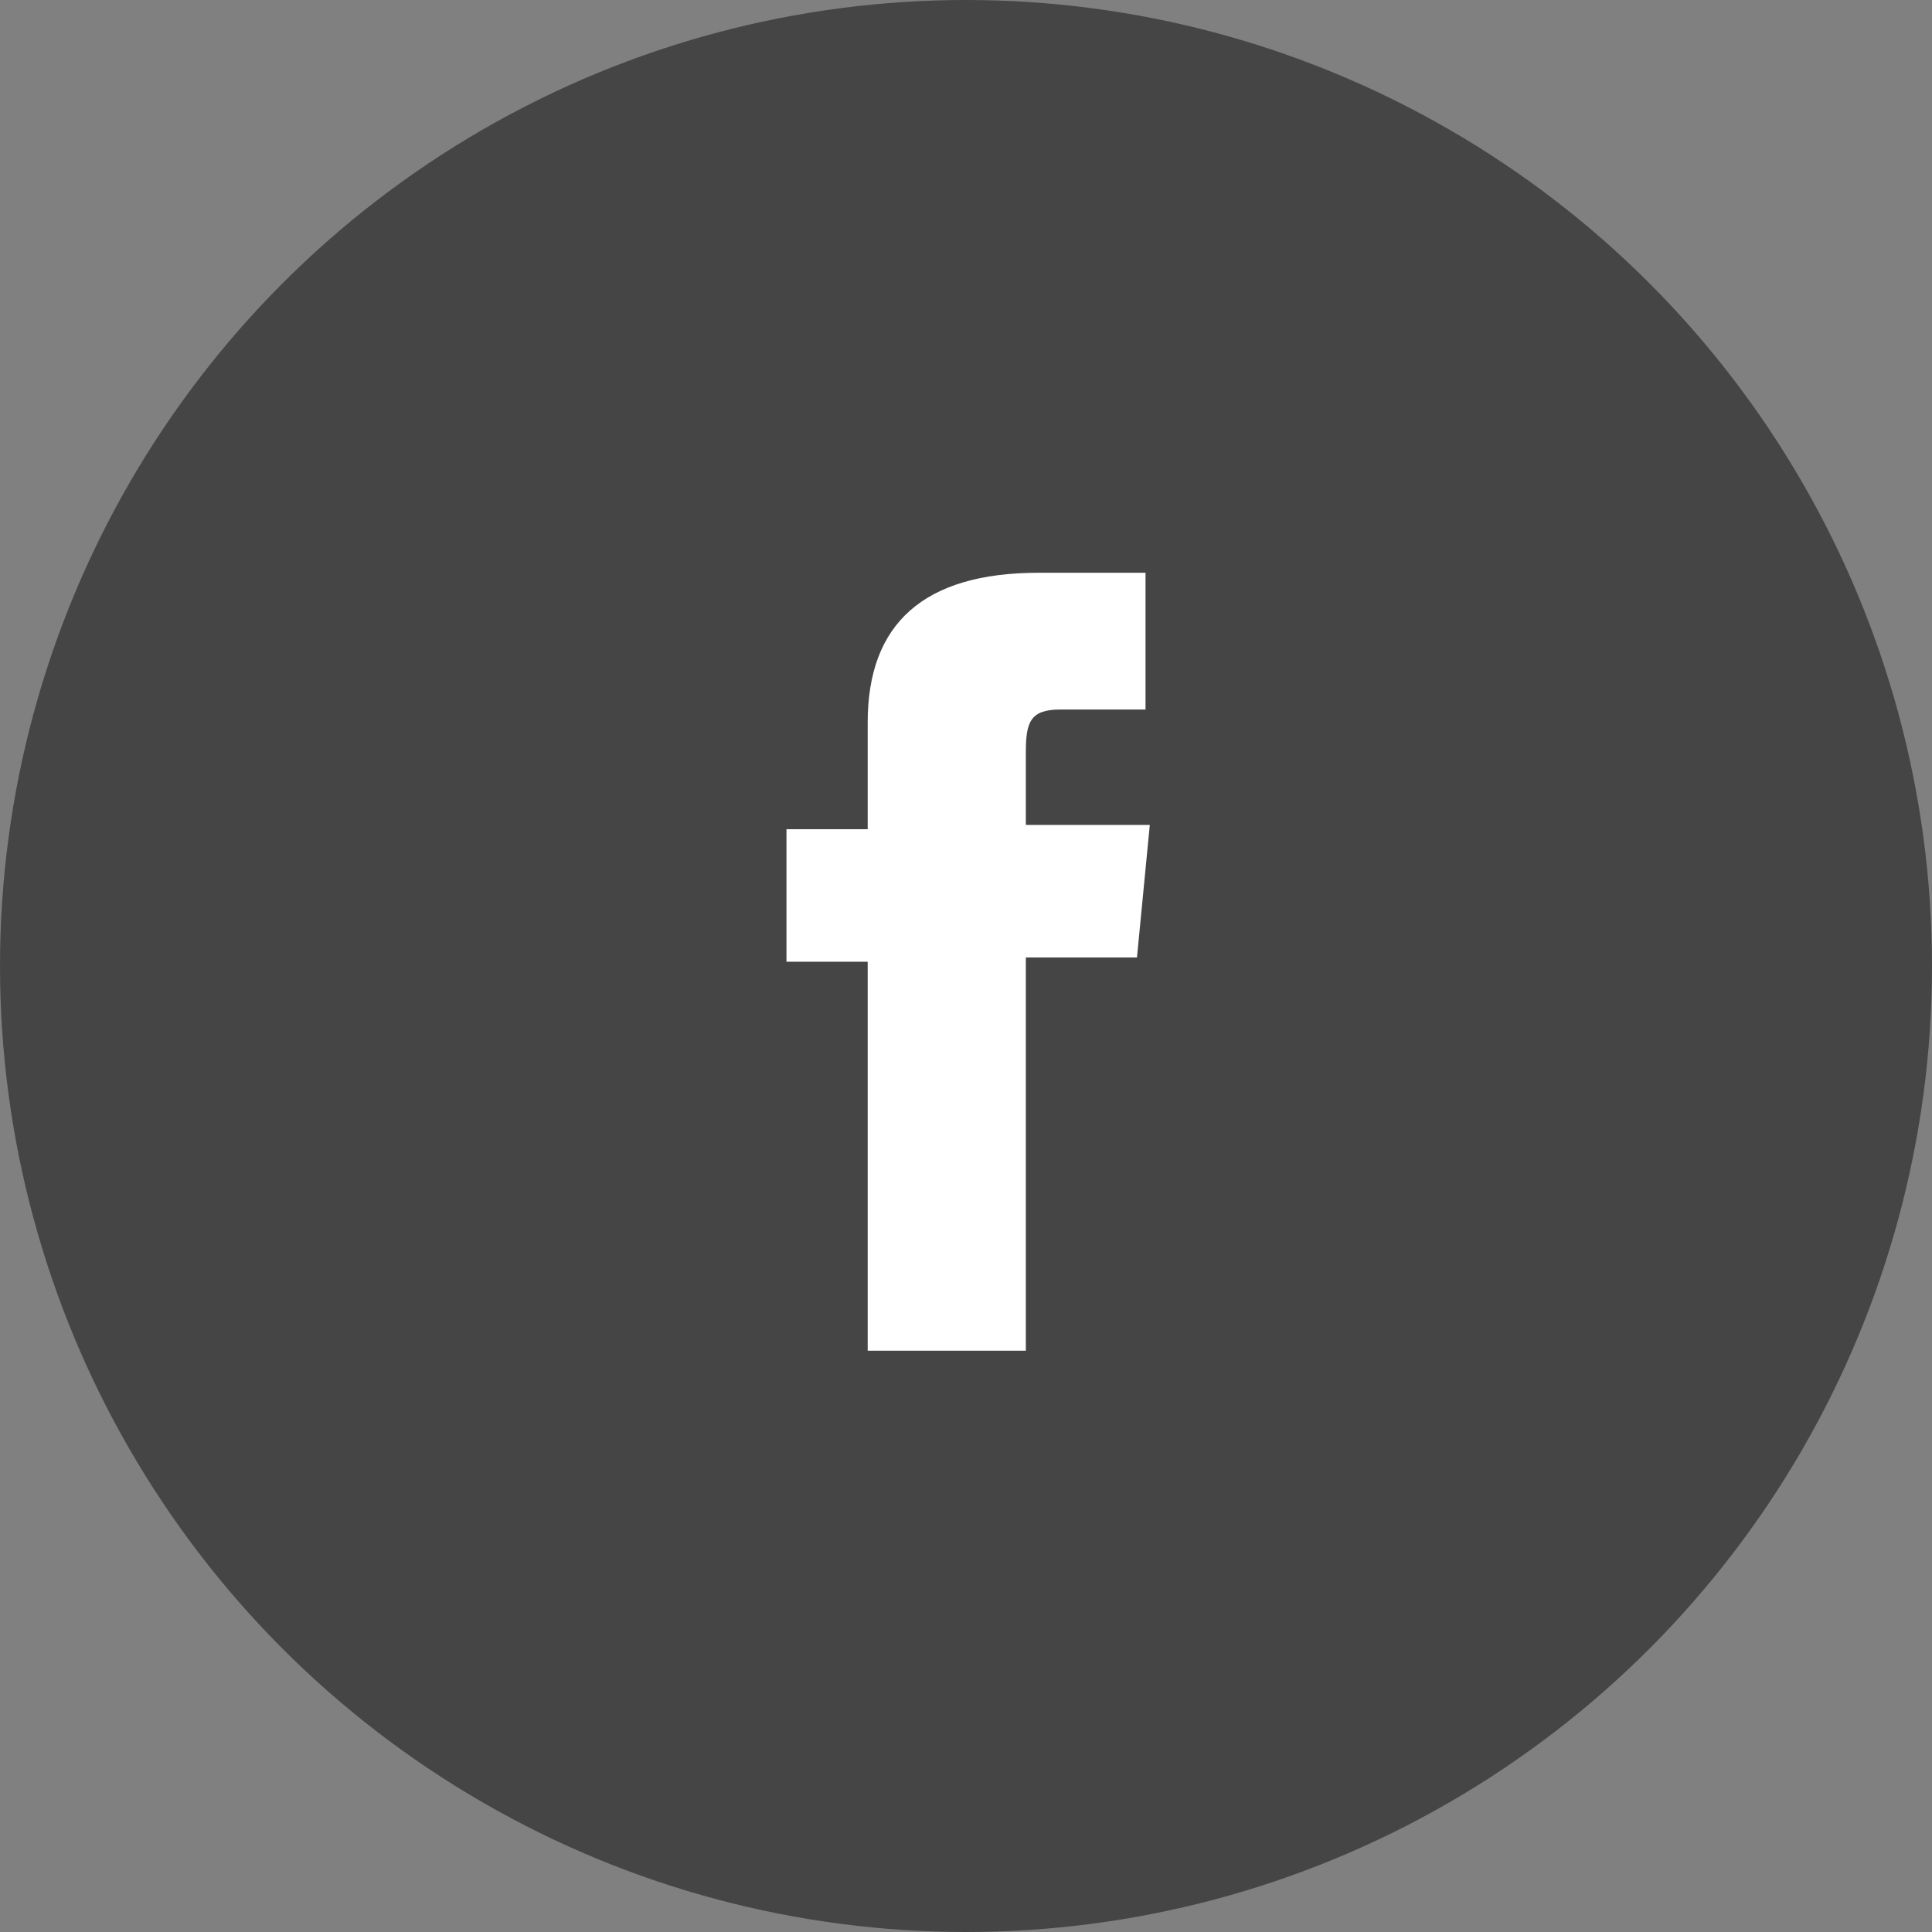
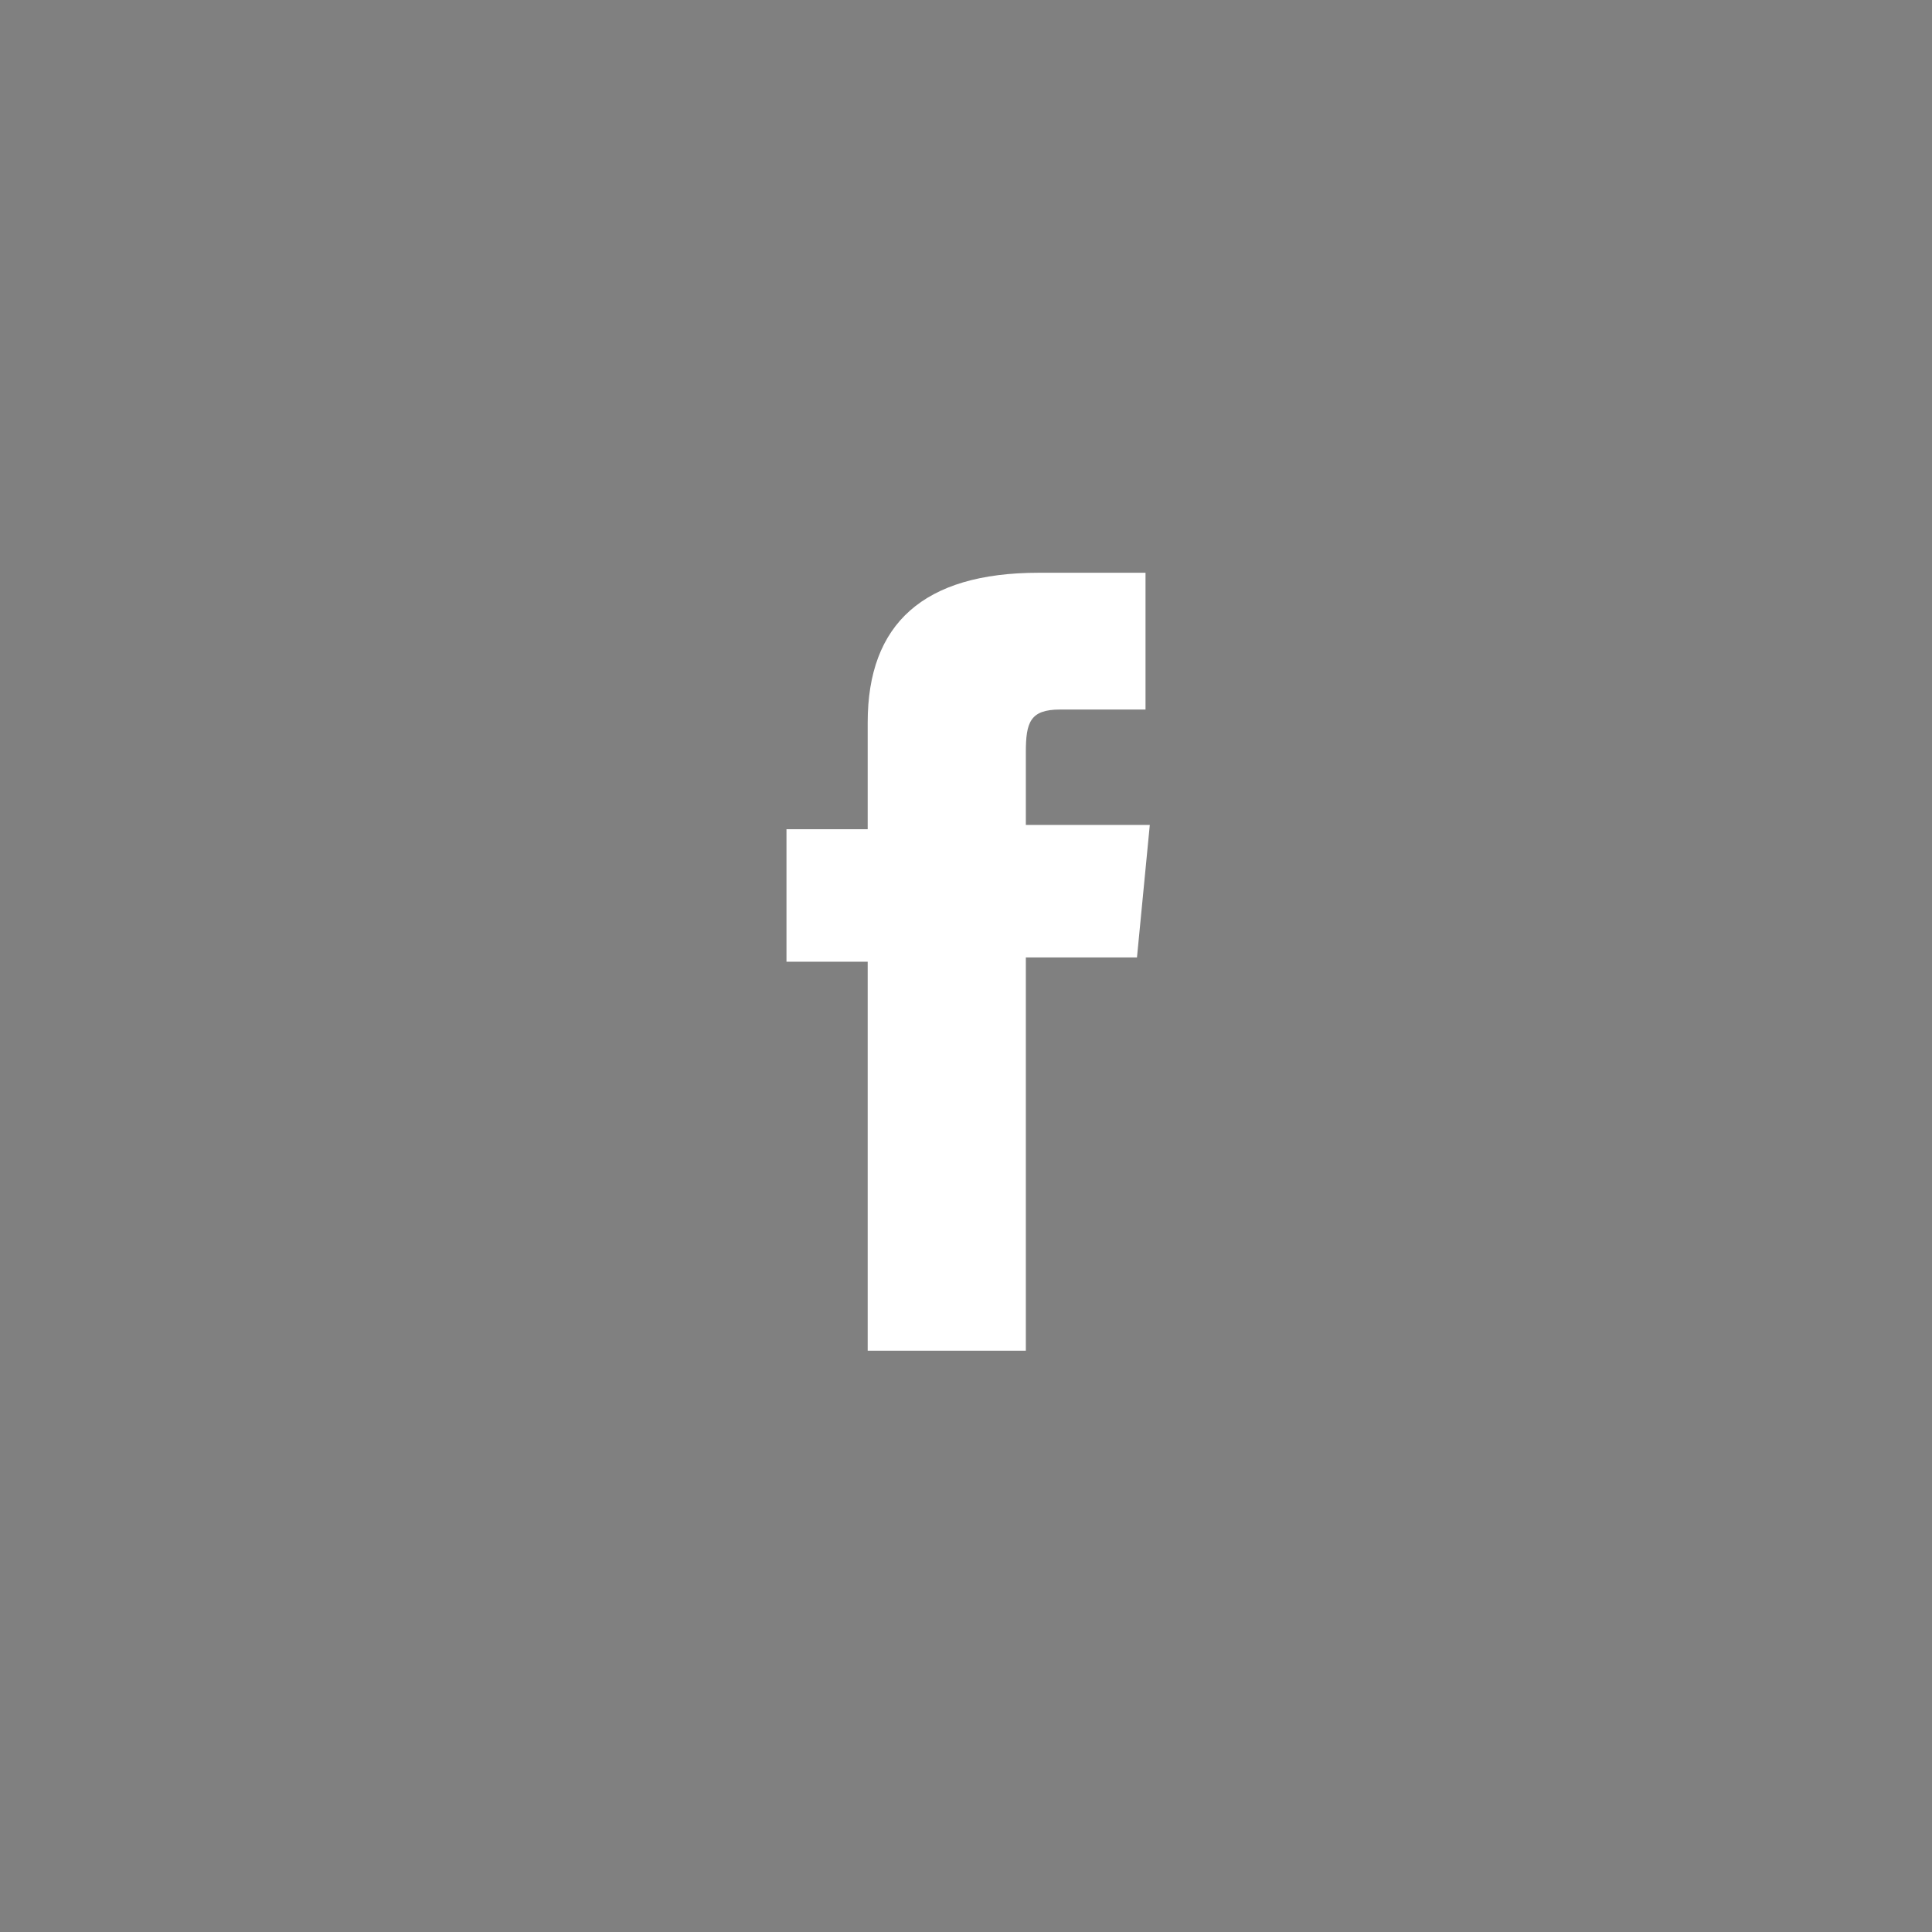
<svg xmlns="http://www.w3.org/2000/svg" version="1.1" id="Layer_1" x="0px" y="0px" width="45.2px" height="45.2px" viewBox="0 0 45.2 45.2" style="enable-background:new 0 0 45.2 45.2;" xml:space="preserve">
  <rect x="0" y="0" width="45.2" height="45.2" fill="#808080" stroke="none" />
  <style type="text/css">
	.st0{fill:#454545;}
	.st1{fill:#FFFFFF;}
</style>
  <g>
-     <circle class="st0" cx="22.6" cy="22.6" r="22.6" />
    <path id="facebook-icon_1_" class="st1" d="M20.3,19.4h-1.9v3.1h1.9v9.1H24v-9.2h2.6l0.3-3.1H24c0,0,0-1.1,0-1.7c0-0.7,0.1-1,0.8-1   c0.6,0,2,0,2,0v-3.2c0,0-2.1,0-2.5,0c-2.7,0-4,1.2-4,3.5C20.3,19,20.3,19.4,20.3,19.4z" />
  </g>
</svg>